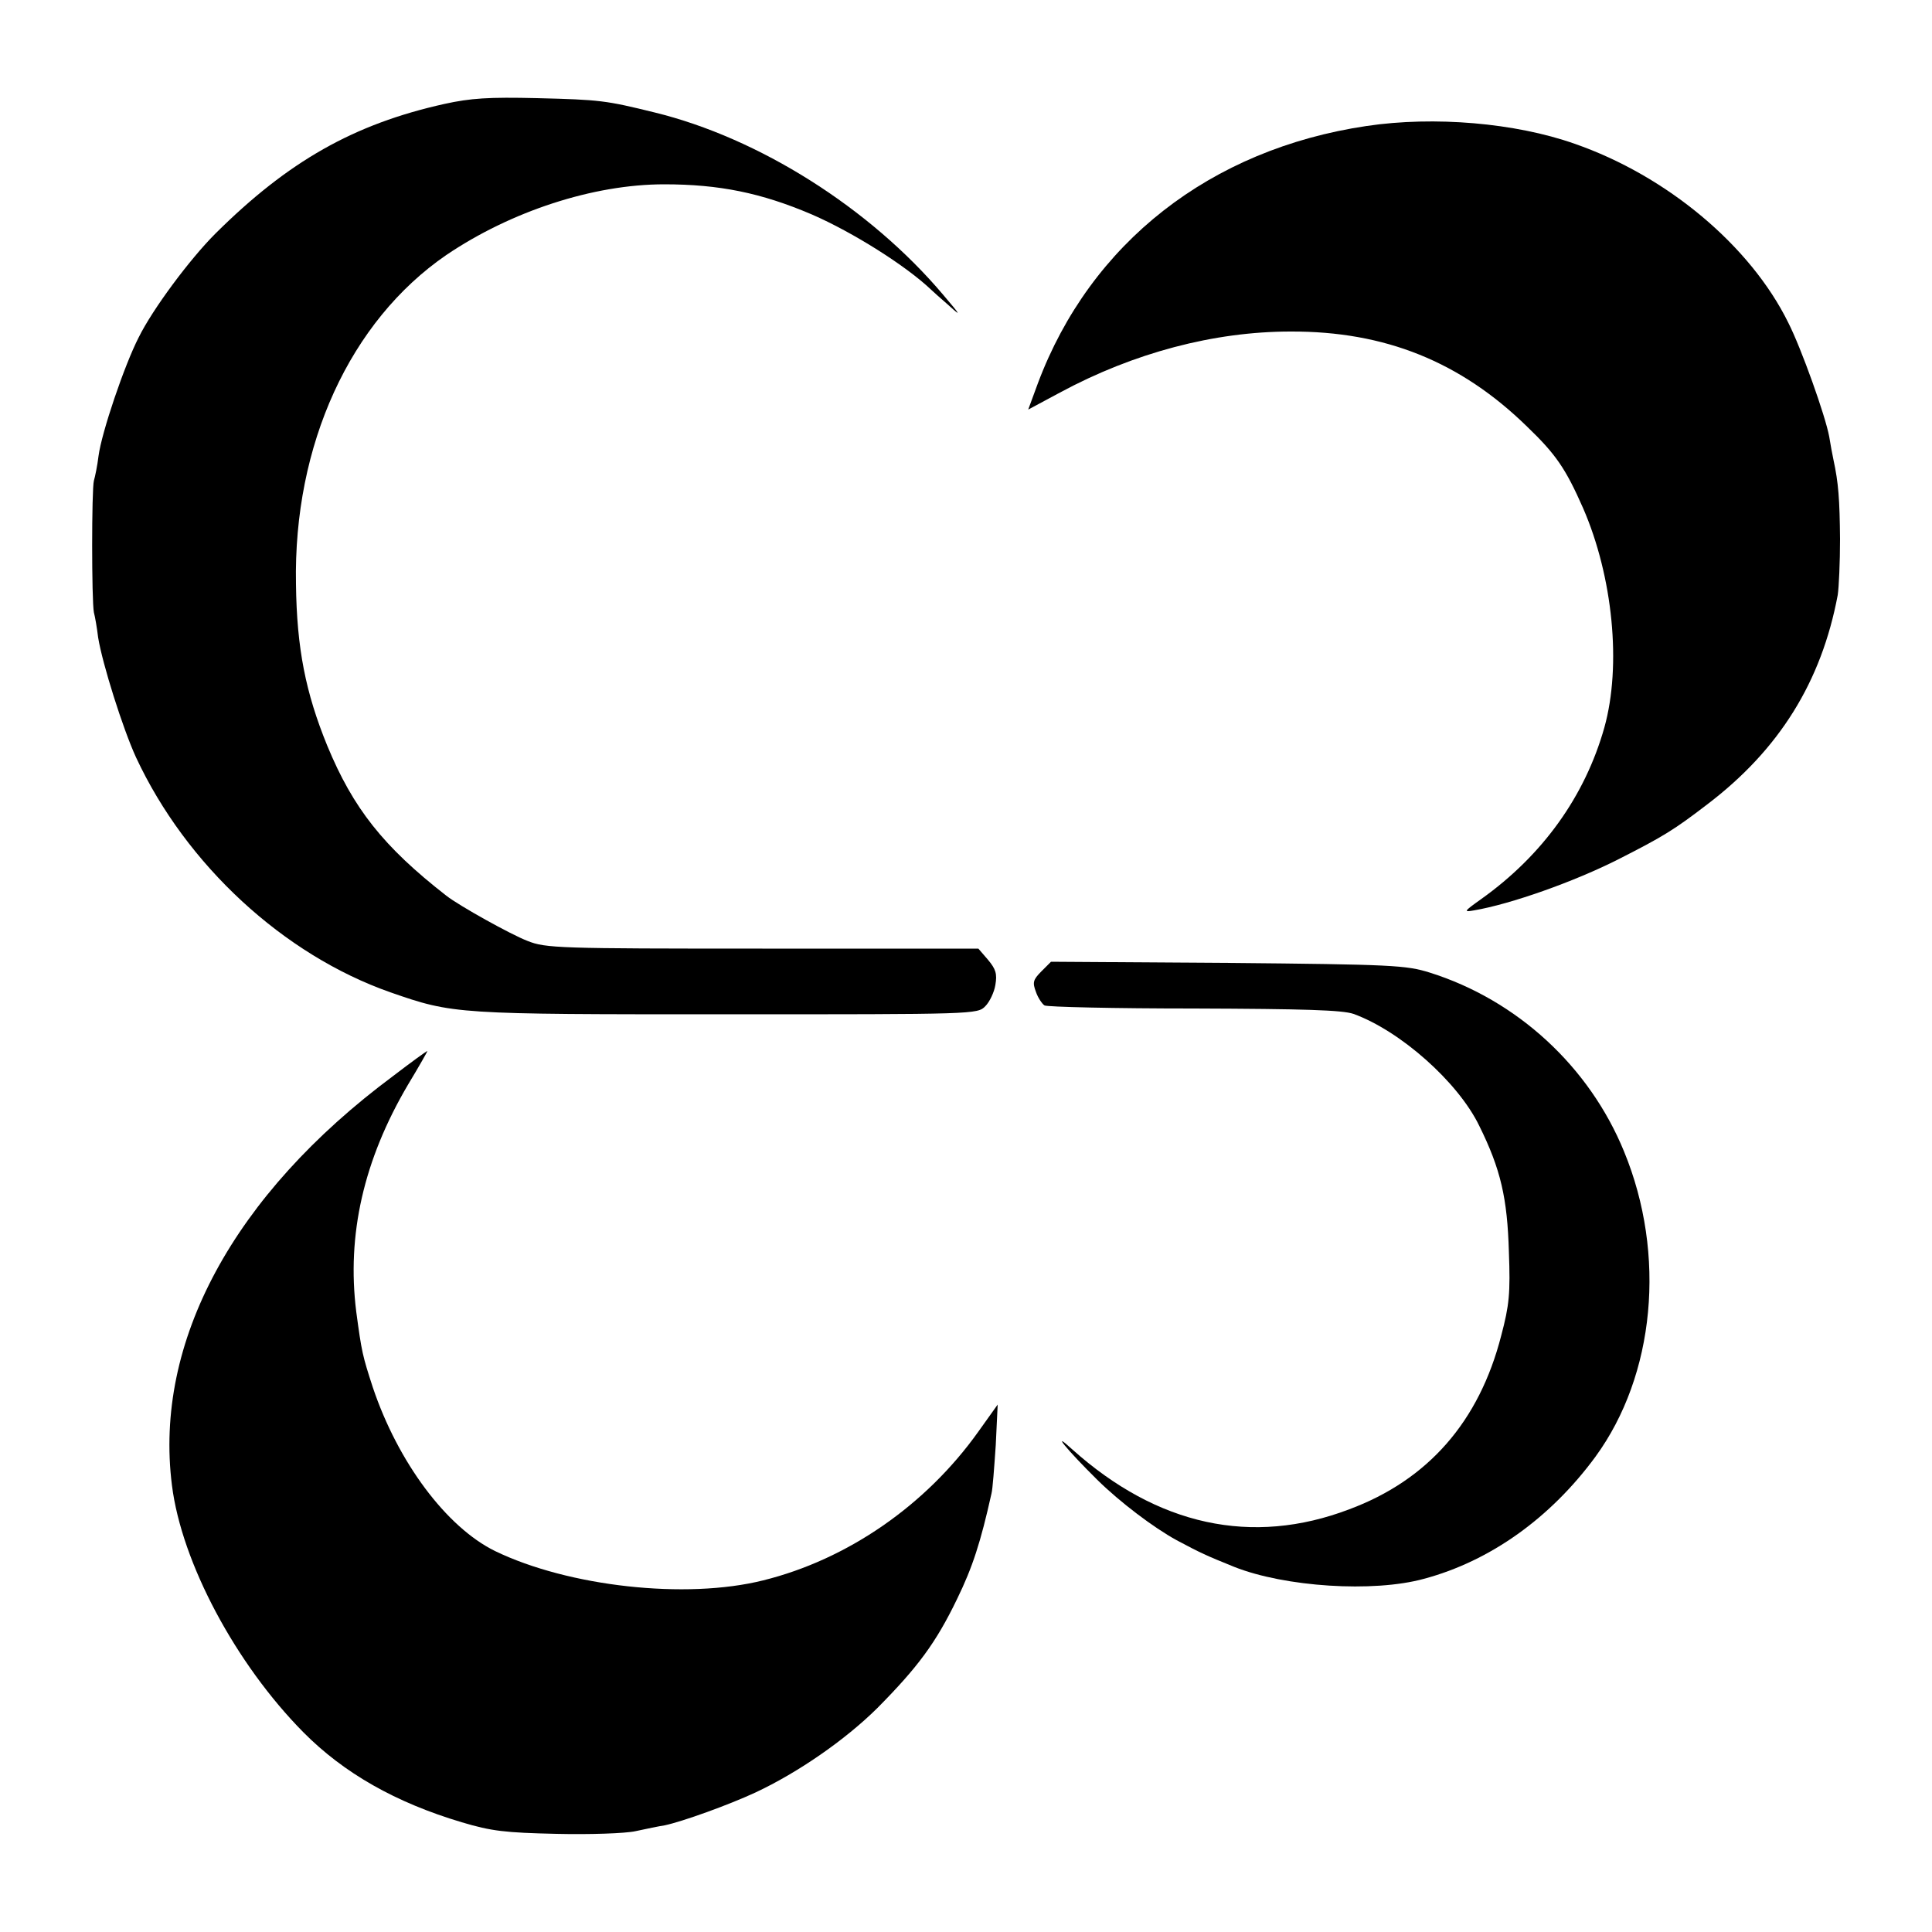
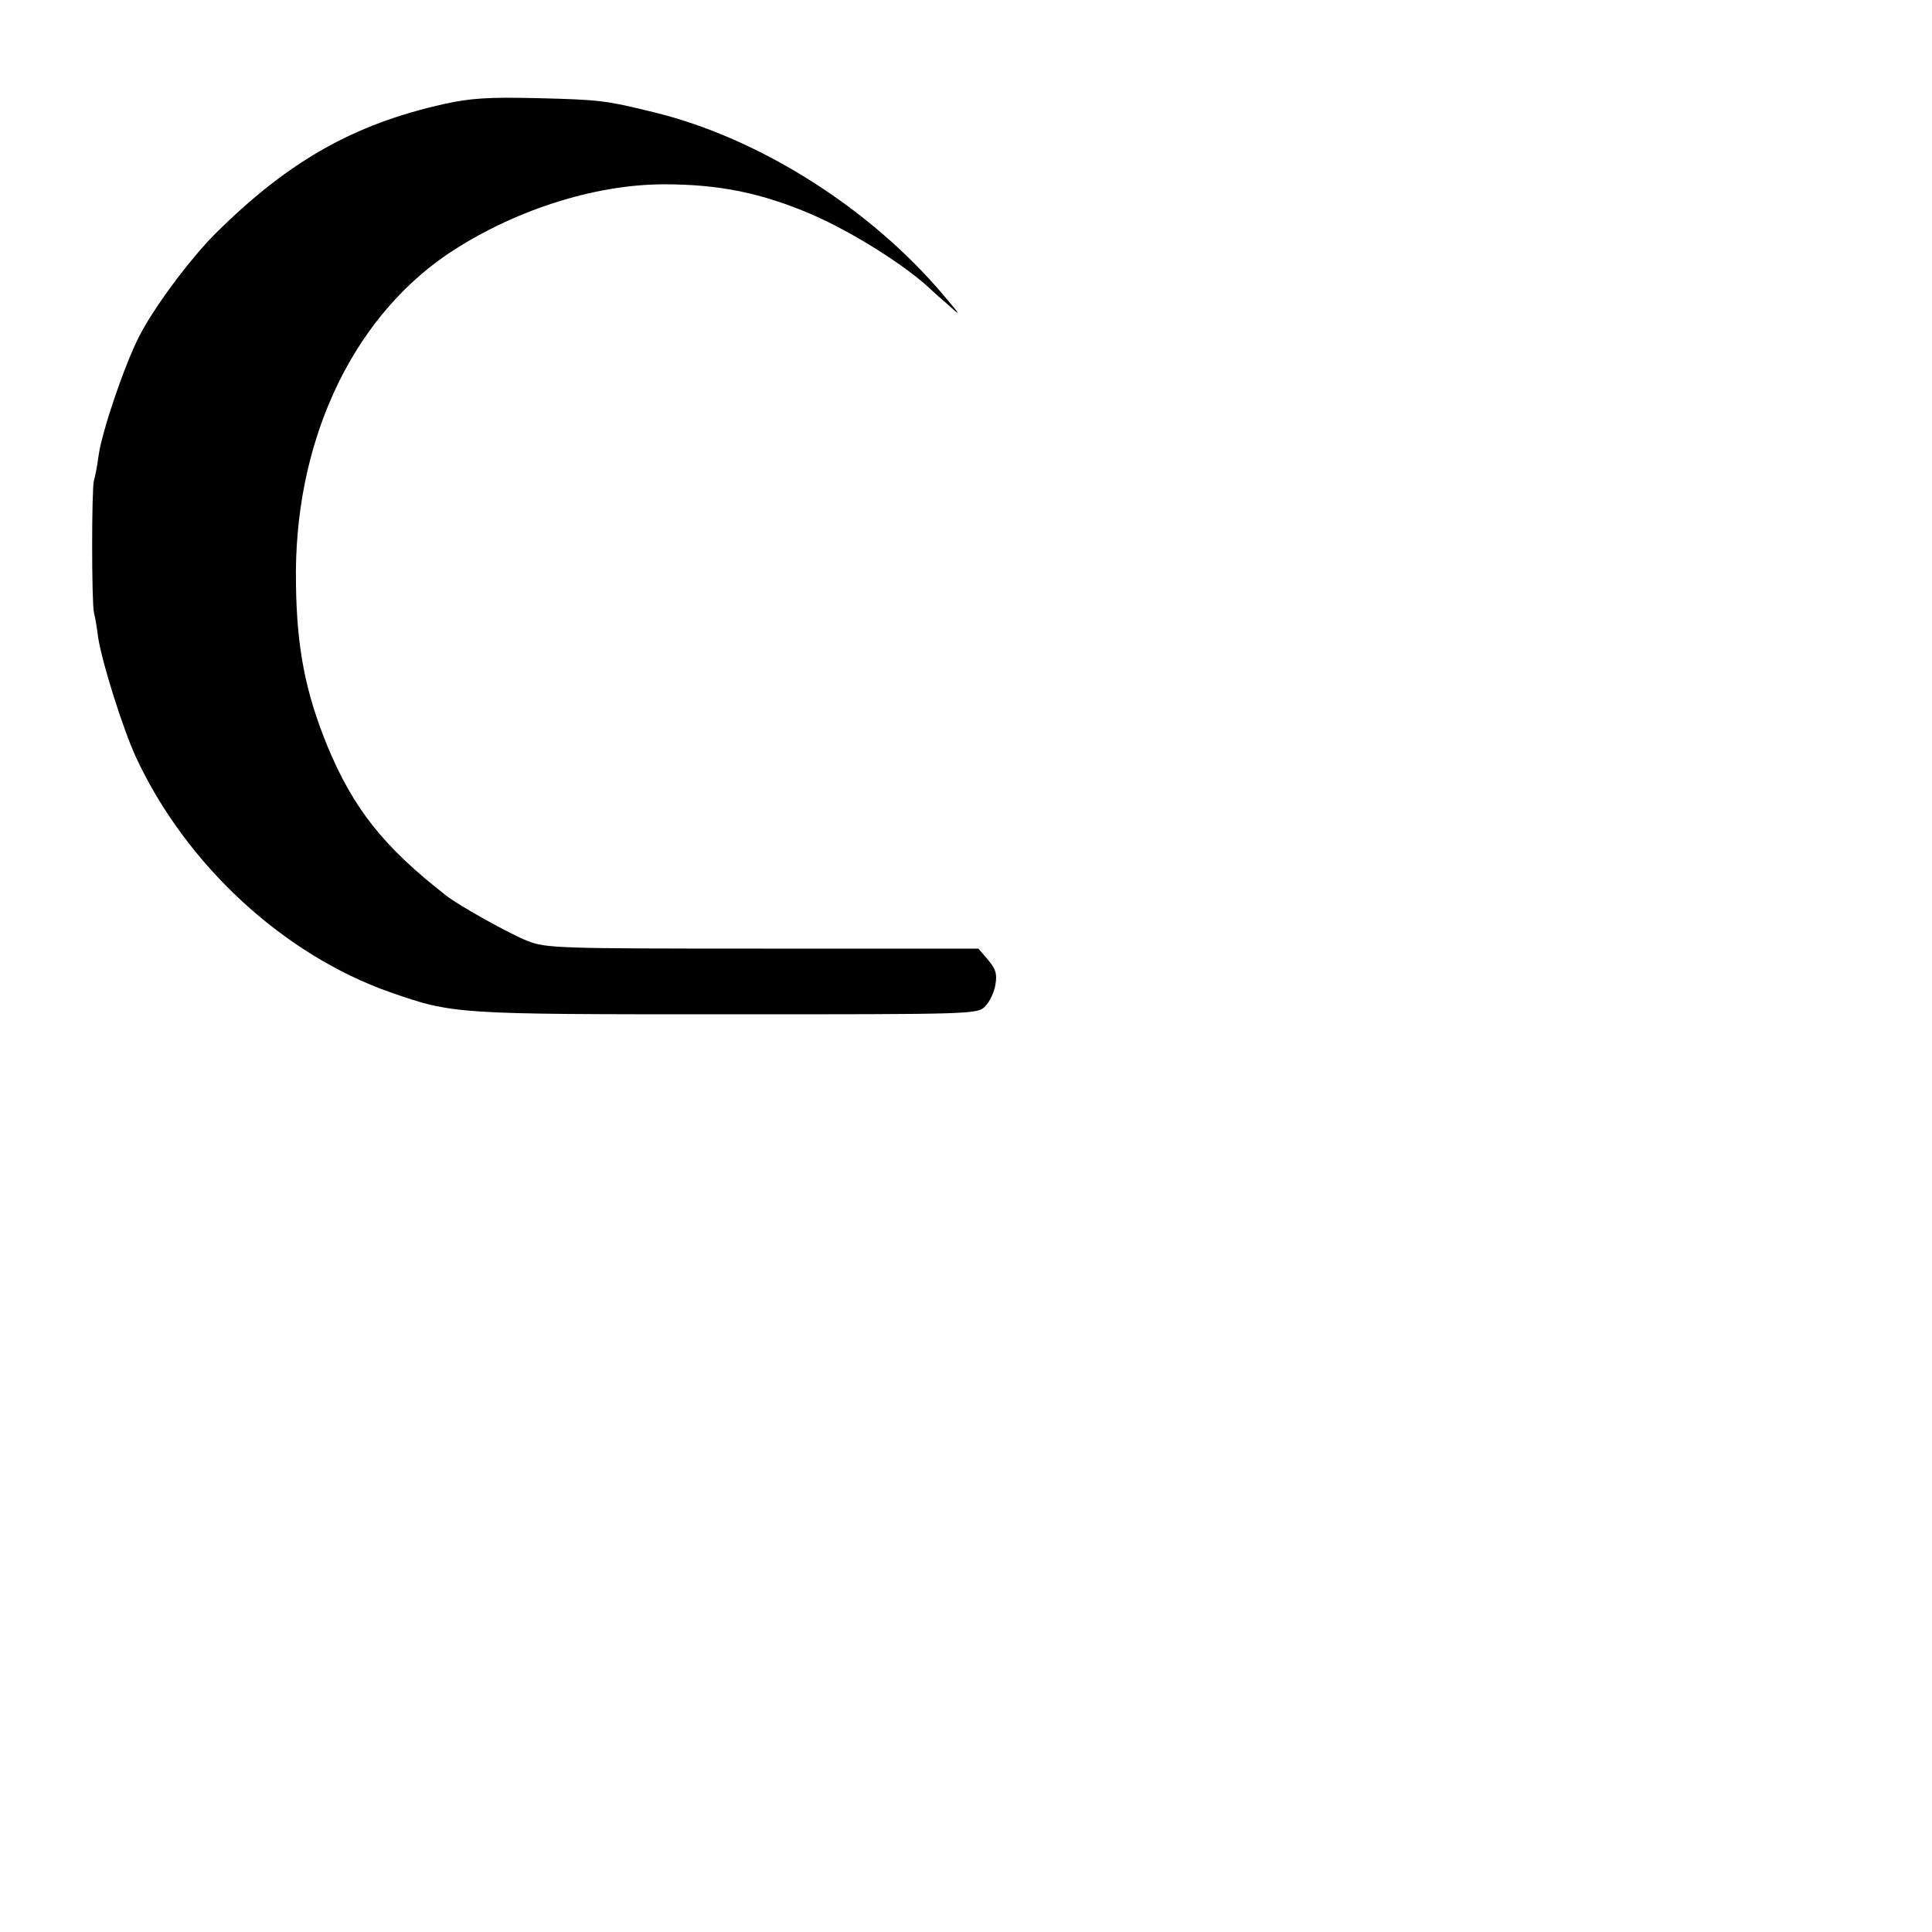
<svg xmlns="http://www.w3.org/2000/svg" version="1.0" width="500pt" height="500pt" viewBox="0 0 500 500" preserveAspectRatio="xMidYMid meet">
  <g transform="translate(0,500) scale(0.1,-0.1)" fill="#000000" stroke="none">
    <path d="M1150 4731 c-234 -52 -404 -148 -593 -336 -66 -66 -162 -195 -198 -268 -37 -72 -96 -246 -104 -307 -3 -25 -9 -54 -12 -64 -6 -22 -6 -311 0 -341 3 -11 8 -40 11 -65 11 -68 64 -236 98 -310 130 -279 382 -511 658 -608 164 -57 169 -57 872 -57 640 0 648 0 668 21 11 11 23 36 26 55 5 29 1 41 -19 65 l-25 29 -559 0 c-527 0 -561 1 -608 20 -42 16 -177 91 -210 117 -163 127 -241 226 -308 388 -56 137 -79 252 -81 418 -7 361 140 681 389 852 167 113 380 183 564 183 142 0 251 -22 382 -78 106 -46 244 -133 309 -195 3 -3 23 -21 45 -40 34 -31 32 -27 -14 27 -190 225 -477 406 -747 472 -126 31 -141 33 -304 37 -125 3 -172 0 -240 -15z" />
-     <path d="M3537 4674 c-405 -60 -715 -303 -851 -666 l-25 -68 82 44 c191 103 399 158 597 158 244 1 440 -78 612 -246 75 -72 100 -109 145 -211 77 -177 100 -407 55 -568 -50 -177 -159 -330 -319 -444 -45 -32 -46 -34 -18 -29 94 16 259 74 375 133 114 58 142 75 228 141 187 142 296 318 338 542 3 19 6 85 6 145 -1 103 -4 145 -17 205 -3 14 -8 41 -11 60 -10 54 -72 228 -106 295 -98 199 -314 380 -553 463 -153 54 -363 72 -538 46z" />
-     <path d="M2695 2486 c-22 -22 -23 -29 -14 -53 5 -15 16 -31 22 -35 7 -4 181 -8 387 -8 287 -1 384 -4 413 -14 121 -44 270 -176 325 -289 56 -113 73 -188 77 -327 4 -107 1 -138 -20 -217 -57 -222 -189 -373 -393 -449 -252 -96 -497 -42 -717 155 -58 53 -14 -1 65 -79 59 -58 145 -123 205 -156 64 -34 75 -39 149 -69 131 -52 360 -67 491 -31 172 46 328 158 444 316 154 211 184 523 74 790 -90 220 -277 392 -503 463 -61 19 -96 21 -522 25 l-458 3 -25 -25z" />
-     <path d="M1017 2215 c-413 -307 -619 -688 -572 -1059 25 -200 165 -462 340 -639 105 -106 239 -182 410 -233 77 -23 112 -27 245 -30 85 -2 178 1 205 7 28 6 61 13 75 15 47 10 166 53 235 85 111 52 232 136 315 218 105 106 152 169 207 283 40 82 61 147 89 273 3 11 7 67 11 125 l5 105 -50 -70 c-136 -191 -339 -331 -557 -385 -200 -50 -504 -16 -694 76 -126 62 -251 230 -316 423 -27 83 -29 92 -43 196 -25 199 19 393 134 588 29 48 51 87 50 87 -2 0 -42 -29 -89 -65z" />
  </g>
</svg>